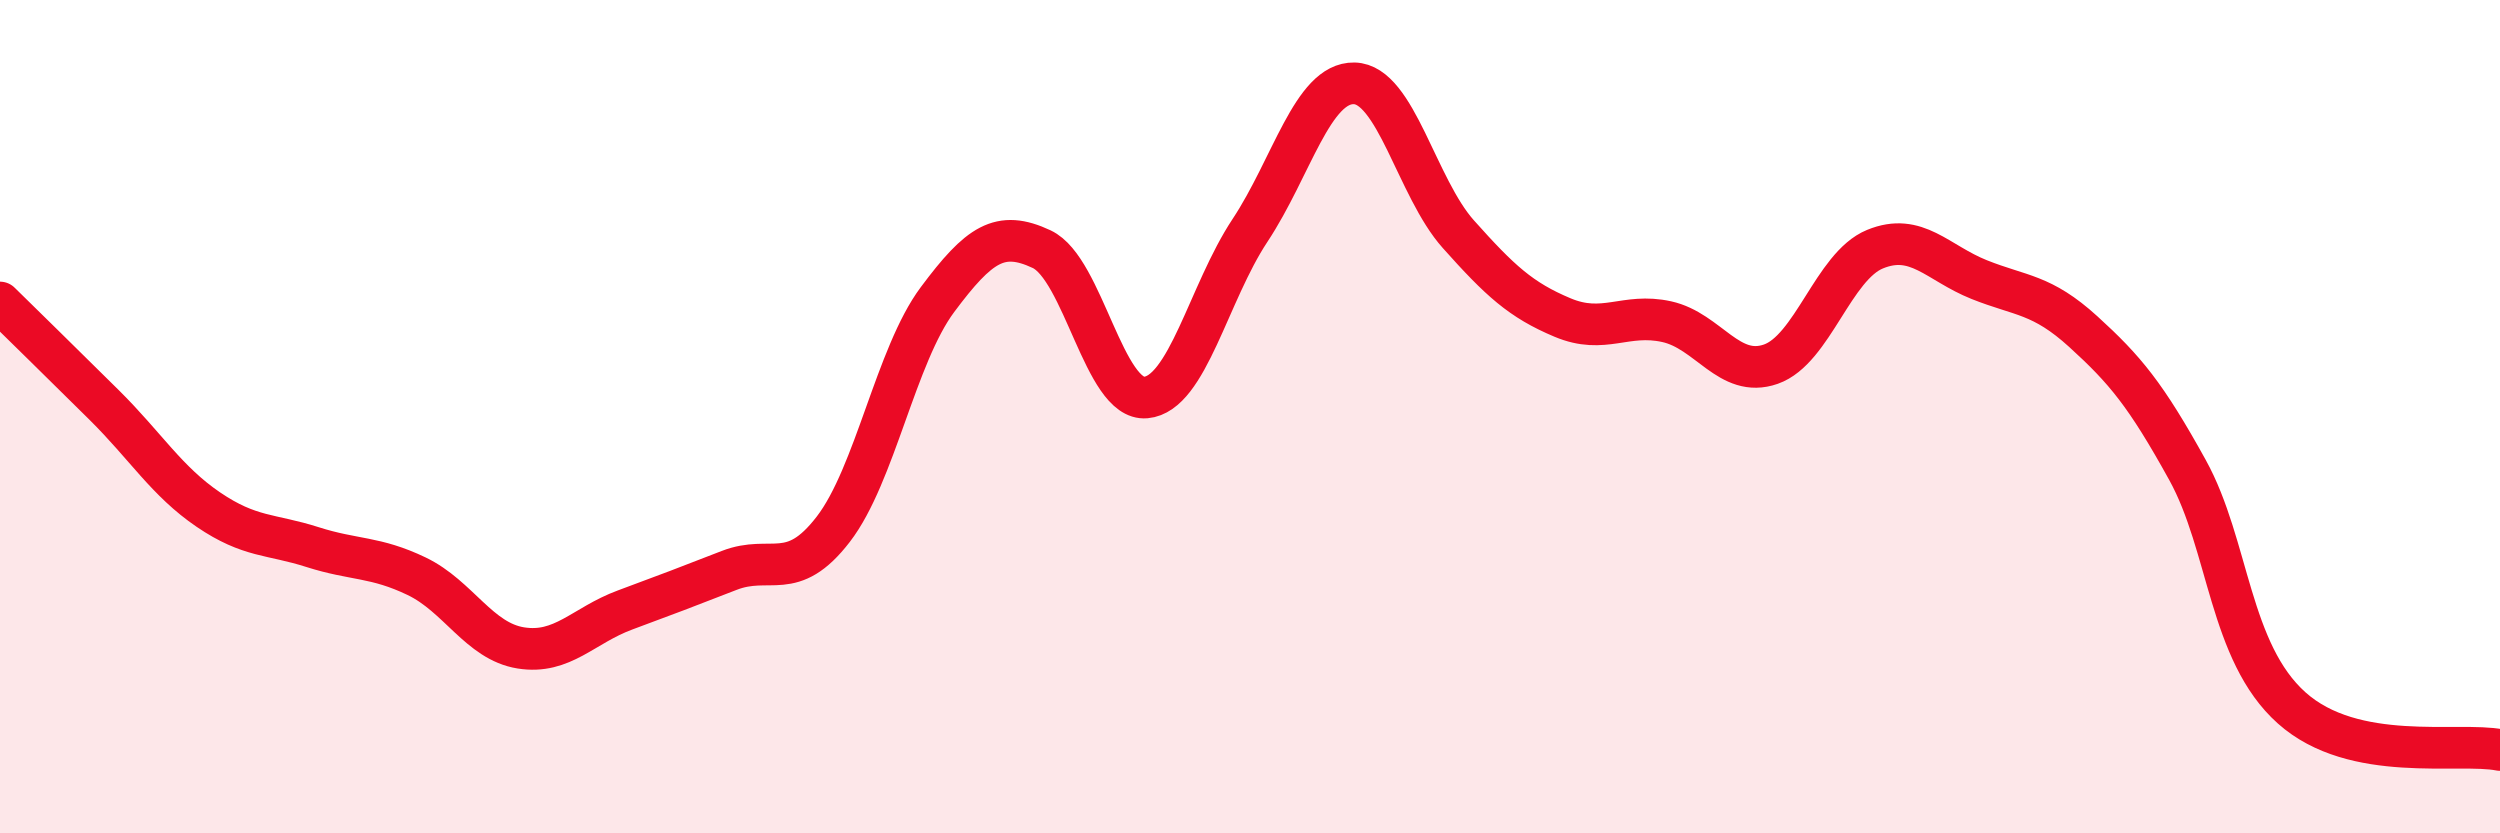
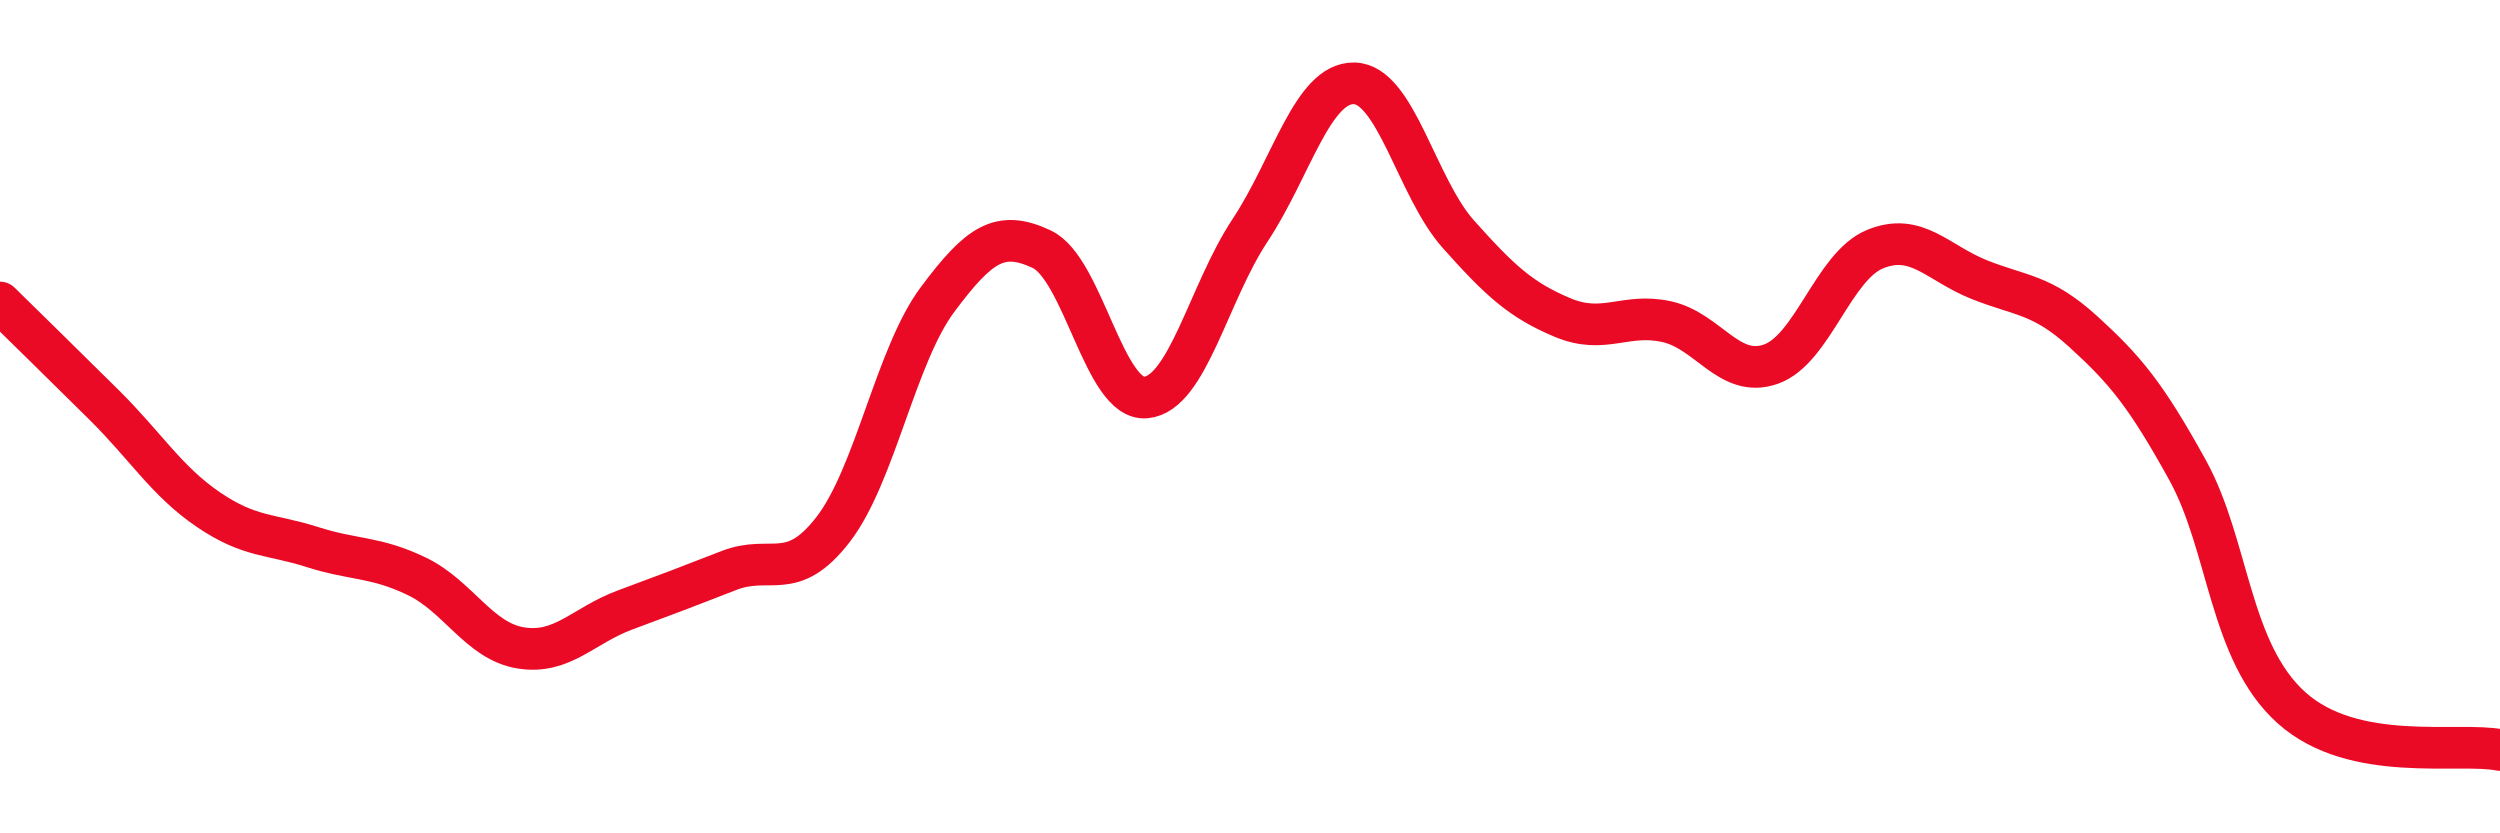
<svg xmlns="http://www.w3.org/2000/svg" width="60" height="20" viewBox="0 0 60 20">
-   <path d="M 0,7.26 C 0.5,7.75 1.5,8.73 2.5,9.72 C 3.5,10.71 4,11.55 5,12.23 C 6,12.91 6.5,12.81 7.5,13.13 C 8.5,13.45 9,13.35 10,13.83 C 11,14.31 11.5,15.39 12.5,15.55 C 13.5,15.71 14,15.01 15,14.64 C 16,14.27 16.5,14.08 17.5,13.69 C 18.5,13.3 19,14 20,12.7 C 21,11.4 21.5,8.53 22.5,7.19 C 23.5,5.85 24,5.51 25,5.98 C 26,6.45 26.5,9.63 27.5,9.54 C 28.5,9.45 29,7.04 30,5.53 C 31,4.02 31.5,1.98 32.5,2 C 33.5,2.02 34,4.5 35,5.62 C 36,6.74 36.5,7.2 37.5,7.62 C 38.5,8.04 39,7.5 40,7.72 C 41,7.94 41.5,9.09 42.5,8.74 C 43.5,8.39 44,6.39 45,5.98 C 46,5.57 46.5,6.31 47.5,6.71 C 48.5,7.11 49,7.05 50,7.96 C 51,8.87 51.5,9.47 52.5,11.28 C 53.5,13.09 53.5,15.65 55,16.99 C 56.5,18.33 59,17.8 60,18L60 20L0 20Z" fill="#EB0A25" opacity="0.1" stroke-linecap="round" stroke-linejoin="round" />
  <path d="M 0,7.26 C 0.5,7.75 1.5,8.73 2.5,9.72 C 3.5,10.71 4,11.55 5,12.23 C 6,12.91 6.5,12.81 7.5,13.13 C 8.5,13.45 9,13.35 10,13.83 C 11,14.31 11.5,15.39 12.5,15.55 C 13.5,15.71 14,15.01 15,14.64 C 16,14.27 16.5,14.08 17.5,13.69 C 18.5,13.3 19,14 20,12.7 C 21,11.4 21.5,8.53 22.5,7.19 C 23.5,5.85 24,5.51 25,5.98 C 26,6.45 26.5,9.63 27.5,9.54 C 28.5,9.45 29,7.04 30,5.53 C 31,4.02 31.5,1.98 32.5,2 C 33.5,2.02 34,4.5 35,5.62 C 36,6.74 36.5,7.2 37.5,7.62 C 38.5,8.04 39,7.5 40,7.72 C 41,7.94 41.5,9.09 42.5,8.74 C 43.5,8.39 44,6.39 45,5.98 C 46,5.57 46.5,6.31 47.5,6.71 C 48.5,7.11 49,7.05 50,7.96 C 51,8.87 51.5,9.47 52.5,11.28 C 53.5,13.09 53.5,15.65 55,16.99 C 56.5,18.33 59,17.8 60,18" stroke="#EB0A25" stroke-width="1" fill="none" stroke-linecap="round" stroke-linejoin="round" />
</svg>